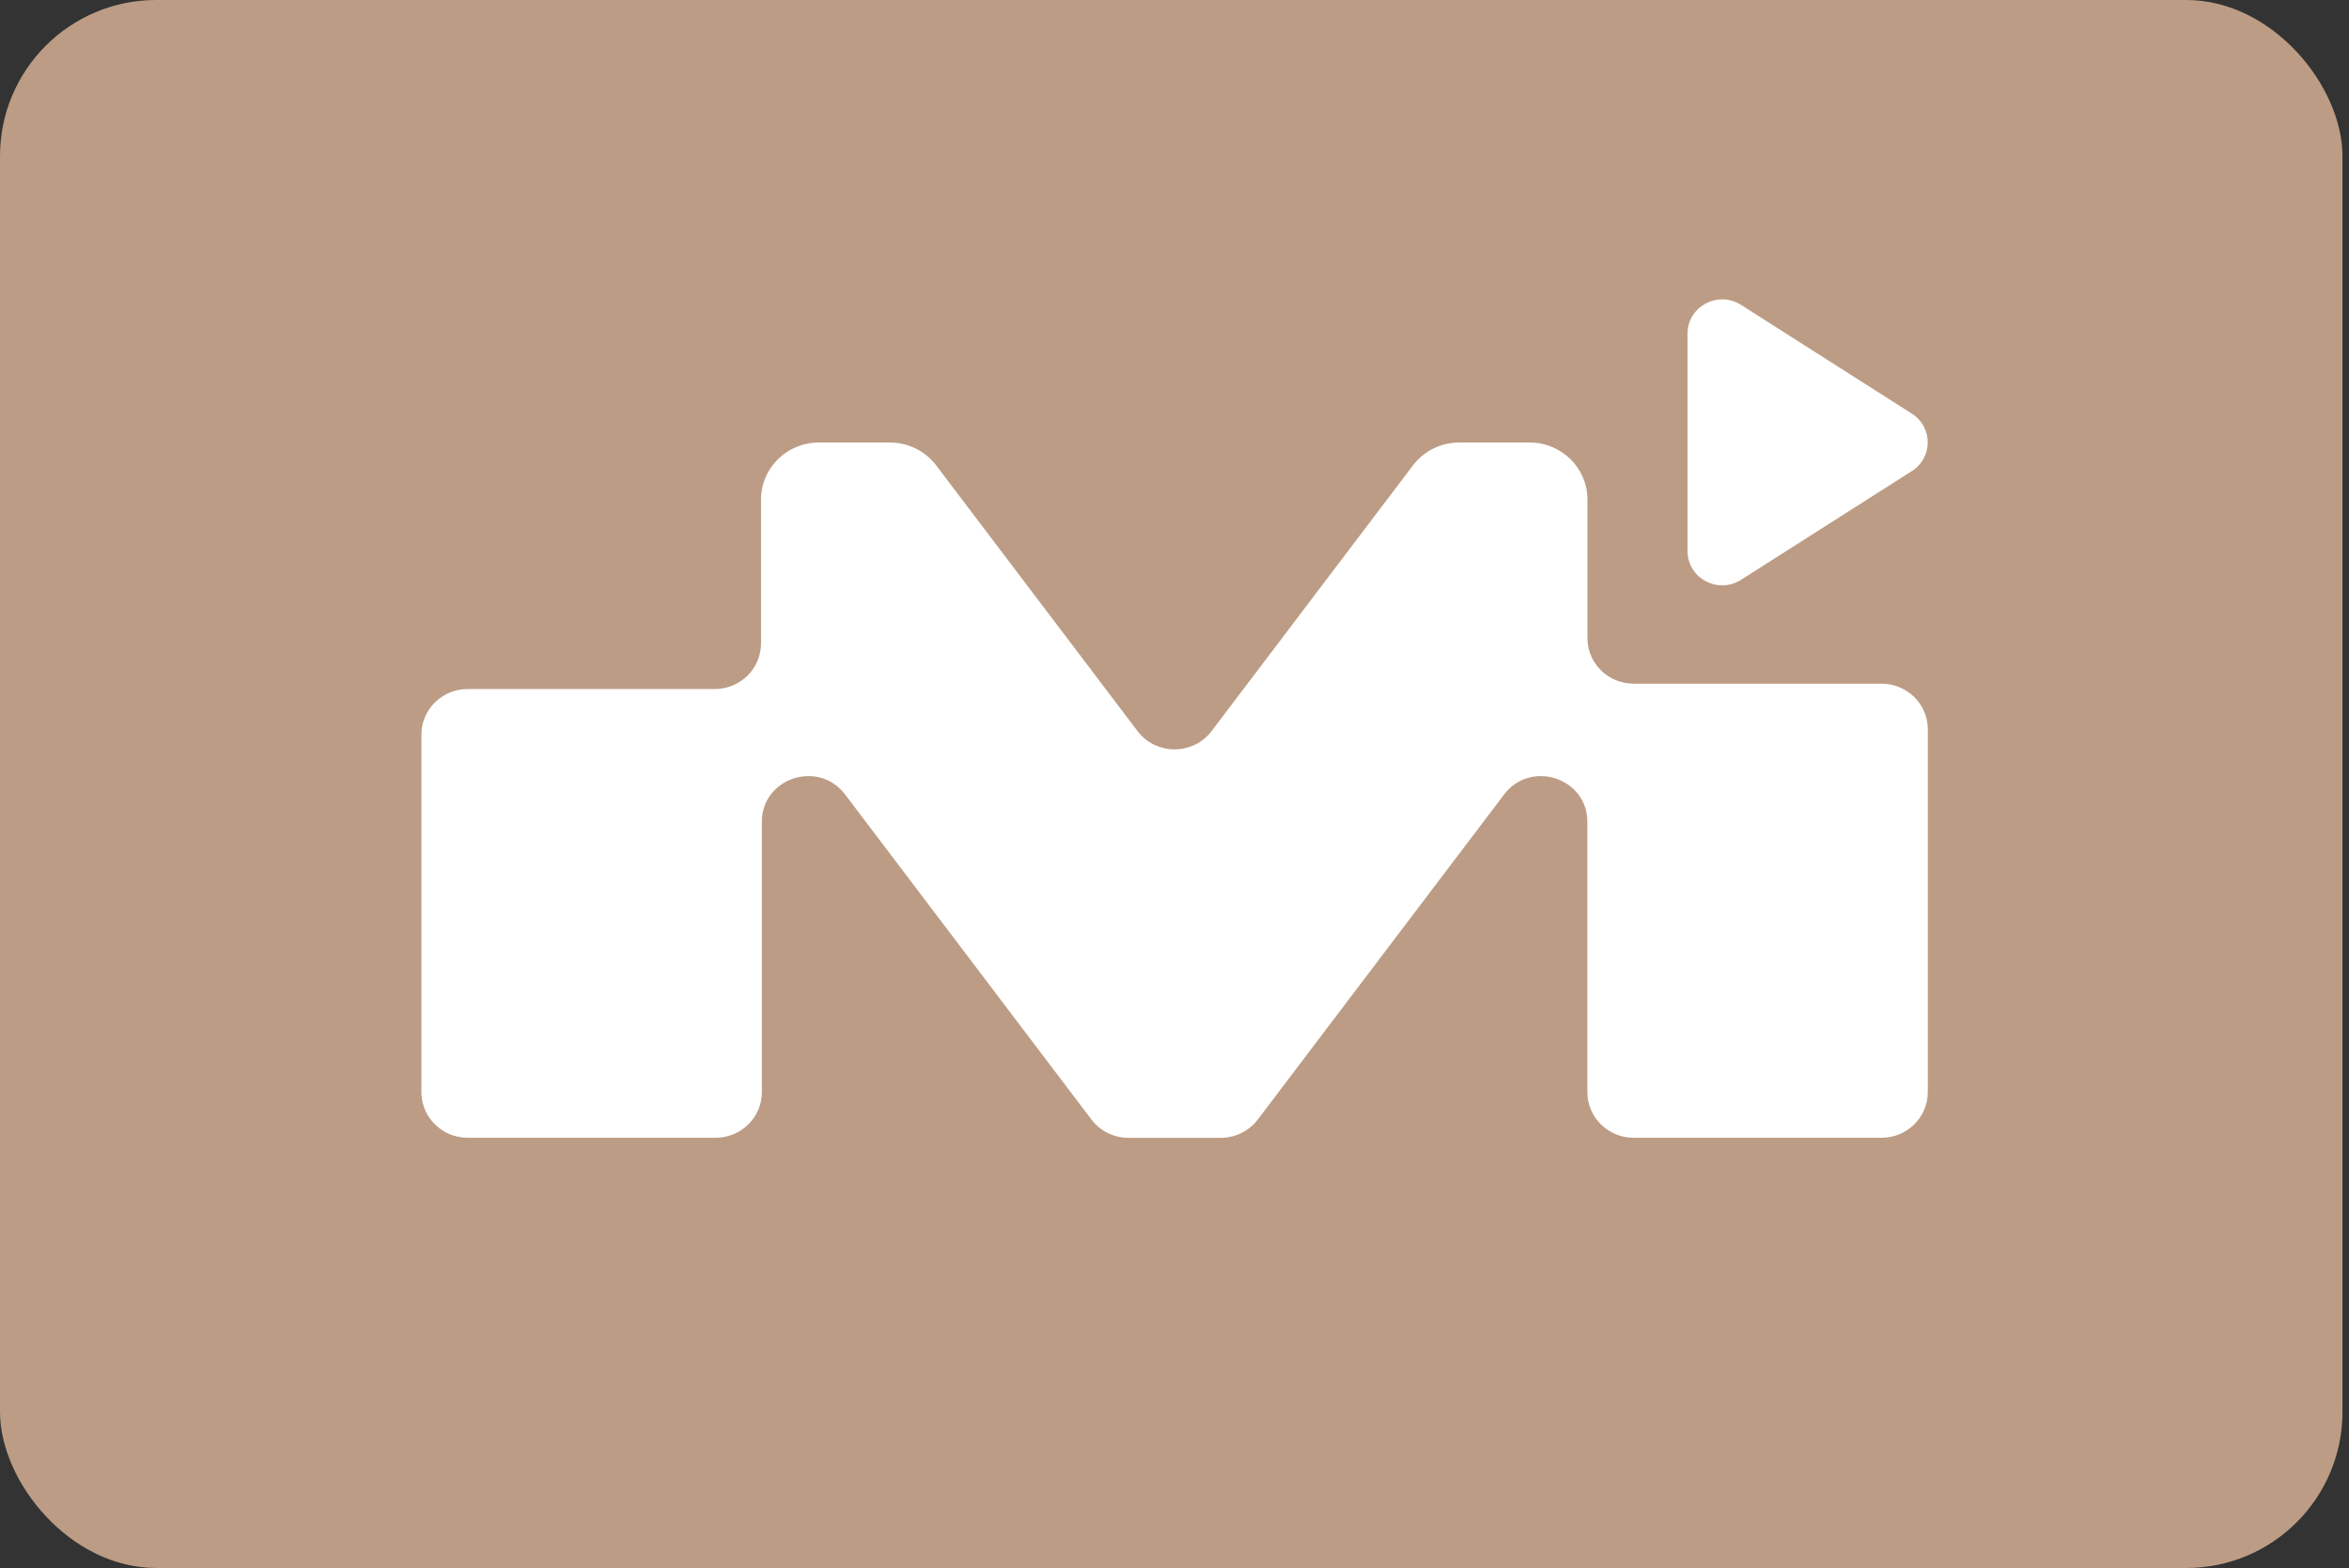
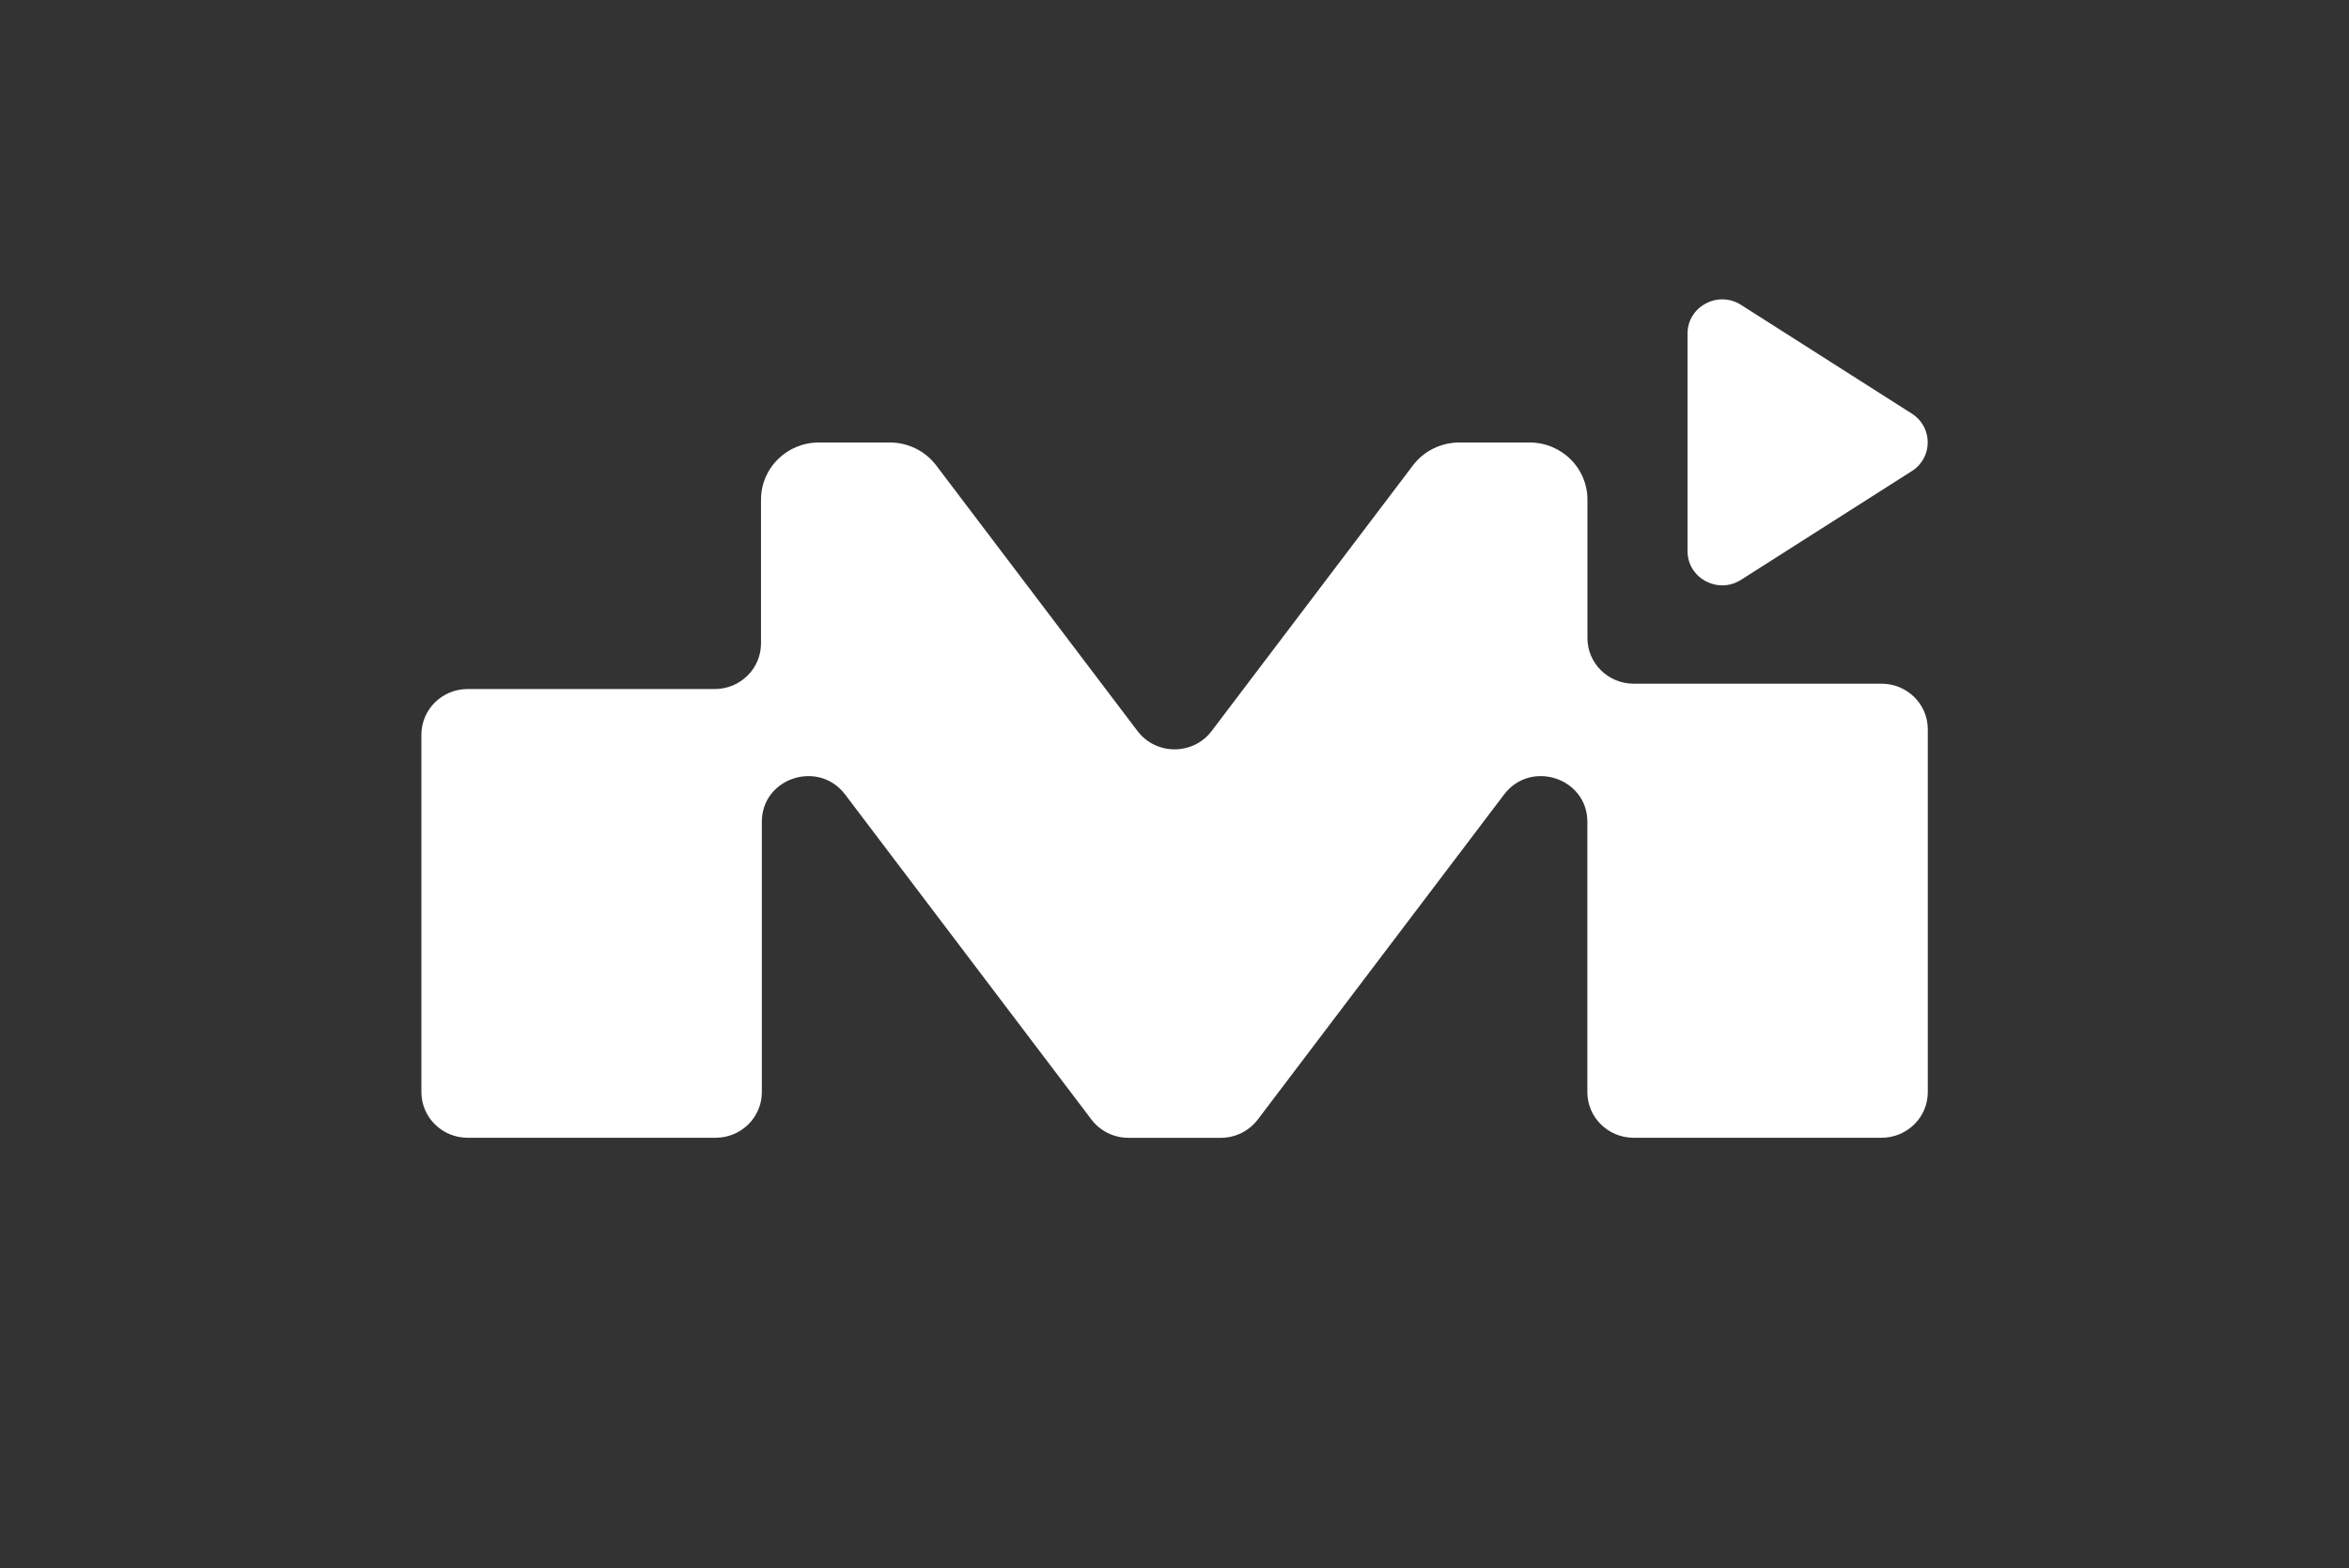
<svg xmlns="http://www.w3.org/2000/svg" width="361" height="241" viewBox="0 0 361 241" fill="none">
  <rect x="0" y="0" width="361" height="241" fill="#333333" stroke="none" />
-   <rect width="360" height="241" rx="24" fill="#BC9C84" />
  <path fill-rule="evenodd" clip-rule="evenodd" d="M259.345 84.709V51.283V51.272C259.345 47.111 264.014 44.604 267.561 46.858L293.821 63.577C297.069 65.652 297.069 70.34 293.821 72.405L267.561 89.123C264.014 91.378 259.345 88.871 259.345 84.709ZM251.065 105.083H289.142H289.163C293.084 105.083 296.268 108.223 296.268 112.089V167.87C296.268 171.736 293.084 174.875 289.163 174.875H251.055C247.134 174.875 243.95 171.736 243.95 167.87V126.311C243.95 119.568 235.243 116.714 231.151 122.118L193.299 172.073C191.953 173.843 189.848 174.886 187.605 174.886H173.427C171.184 174.886 169.079 173.843 167.733 172.073L129.881 122.118C125.789 116.714 117.082 119.568 117.082 126.311V167.87C117.082 171.736 113.898 174.875 109.977 174.875H71.869C67.948 174.875 64.764 171.736 64.764 167.87V112.911C64.764 109.044 67.948 105.905 71.869 105.905H109.849C113.77 105.905 116.954 102.766 116.954 98.899V76.777C116.954 71.941 120.928 68.012 125.843 68.012H136.751C139.56 68.012 142.199 69.318 143.876 71.53L174.816 112.363C177.658 116.113 183.363 116.113 186.205 112.363L217.145 71.53C218.822 69.318 221.461 68.012 224.271 68.012H235.072C239.976 68.012 243.961 71.931 243.961 76.777V98.078C243.961 101.944 247.145 105.083 251.065 105.083Z" fill="white" />
</svg>